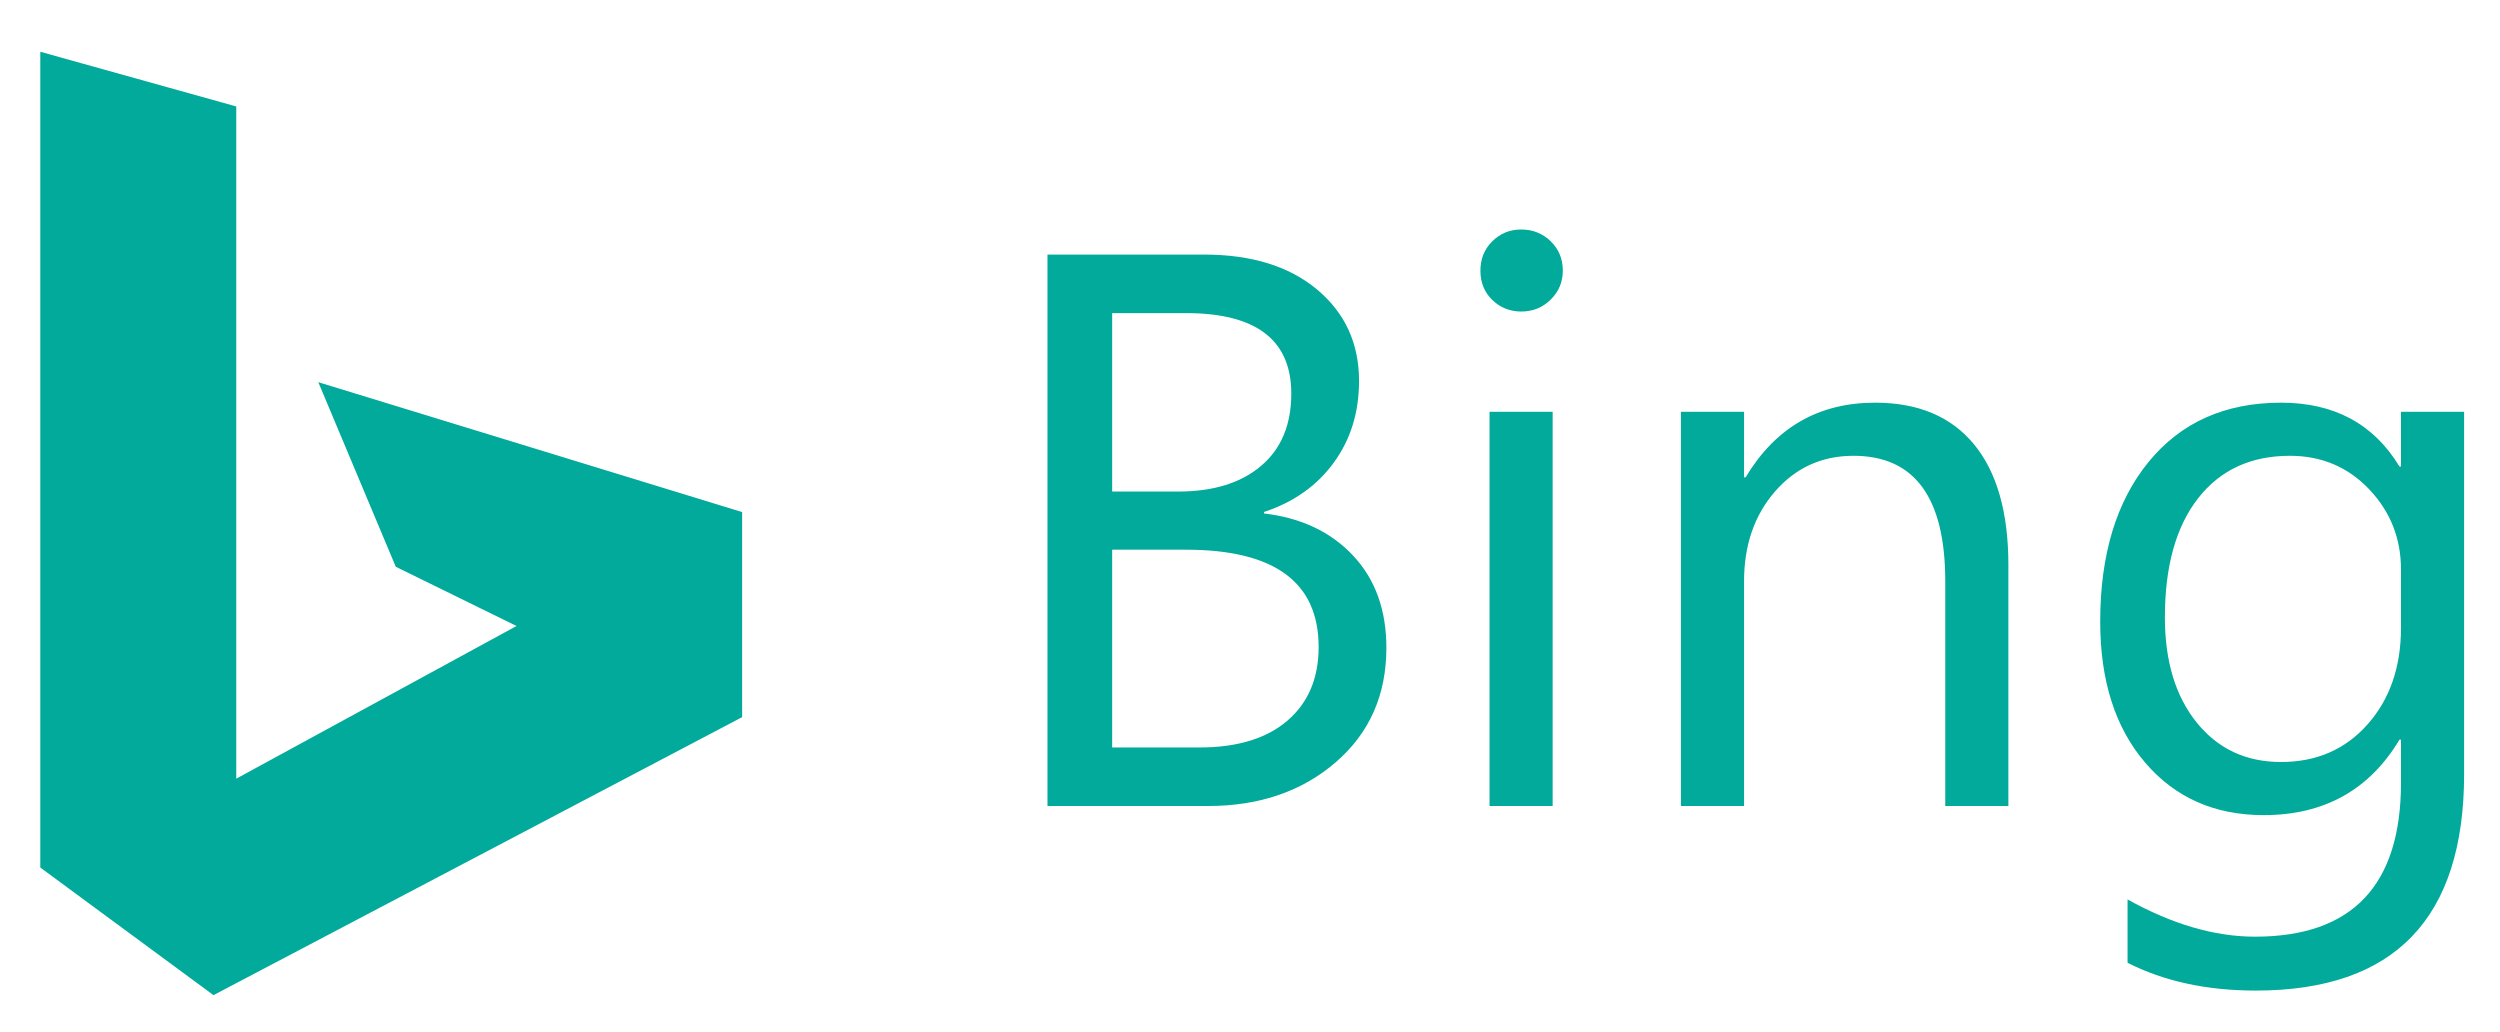
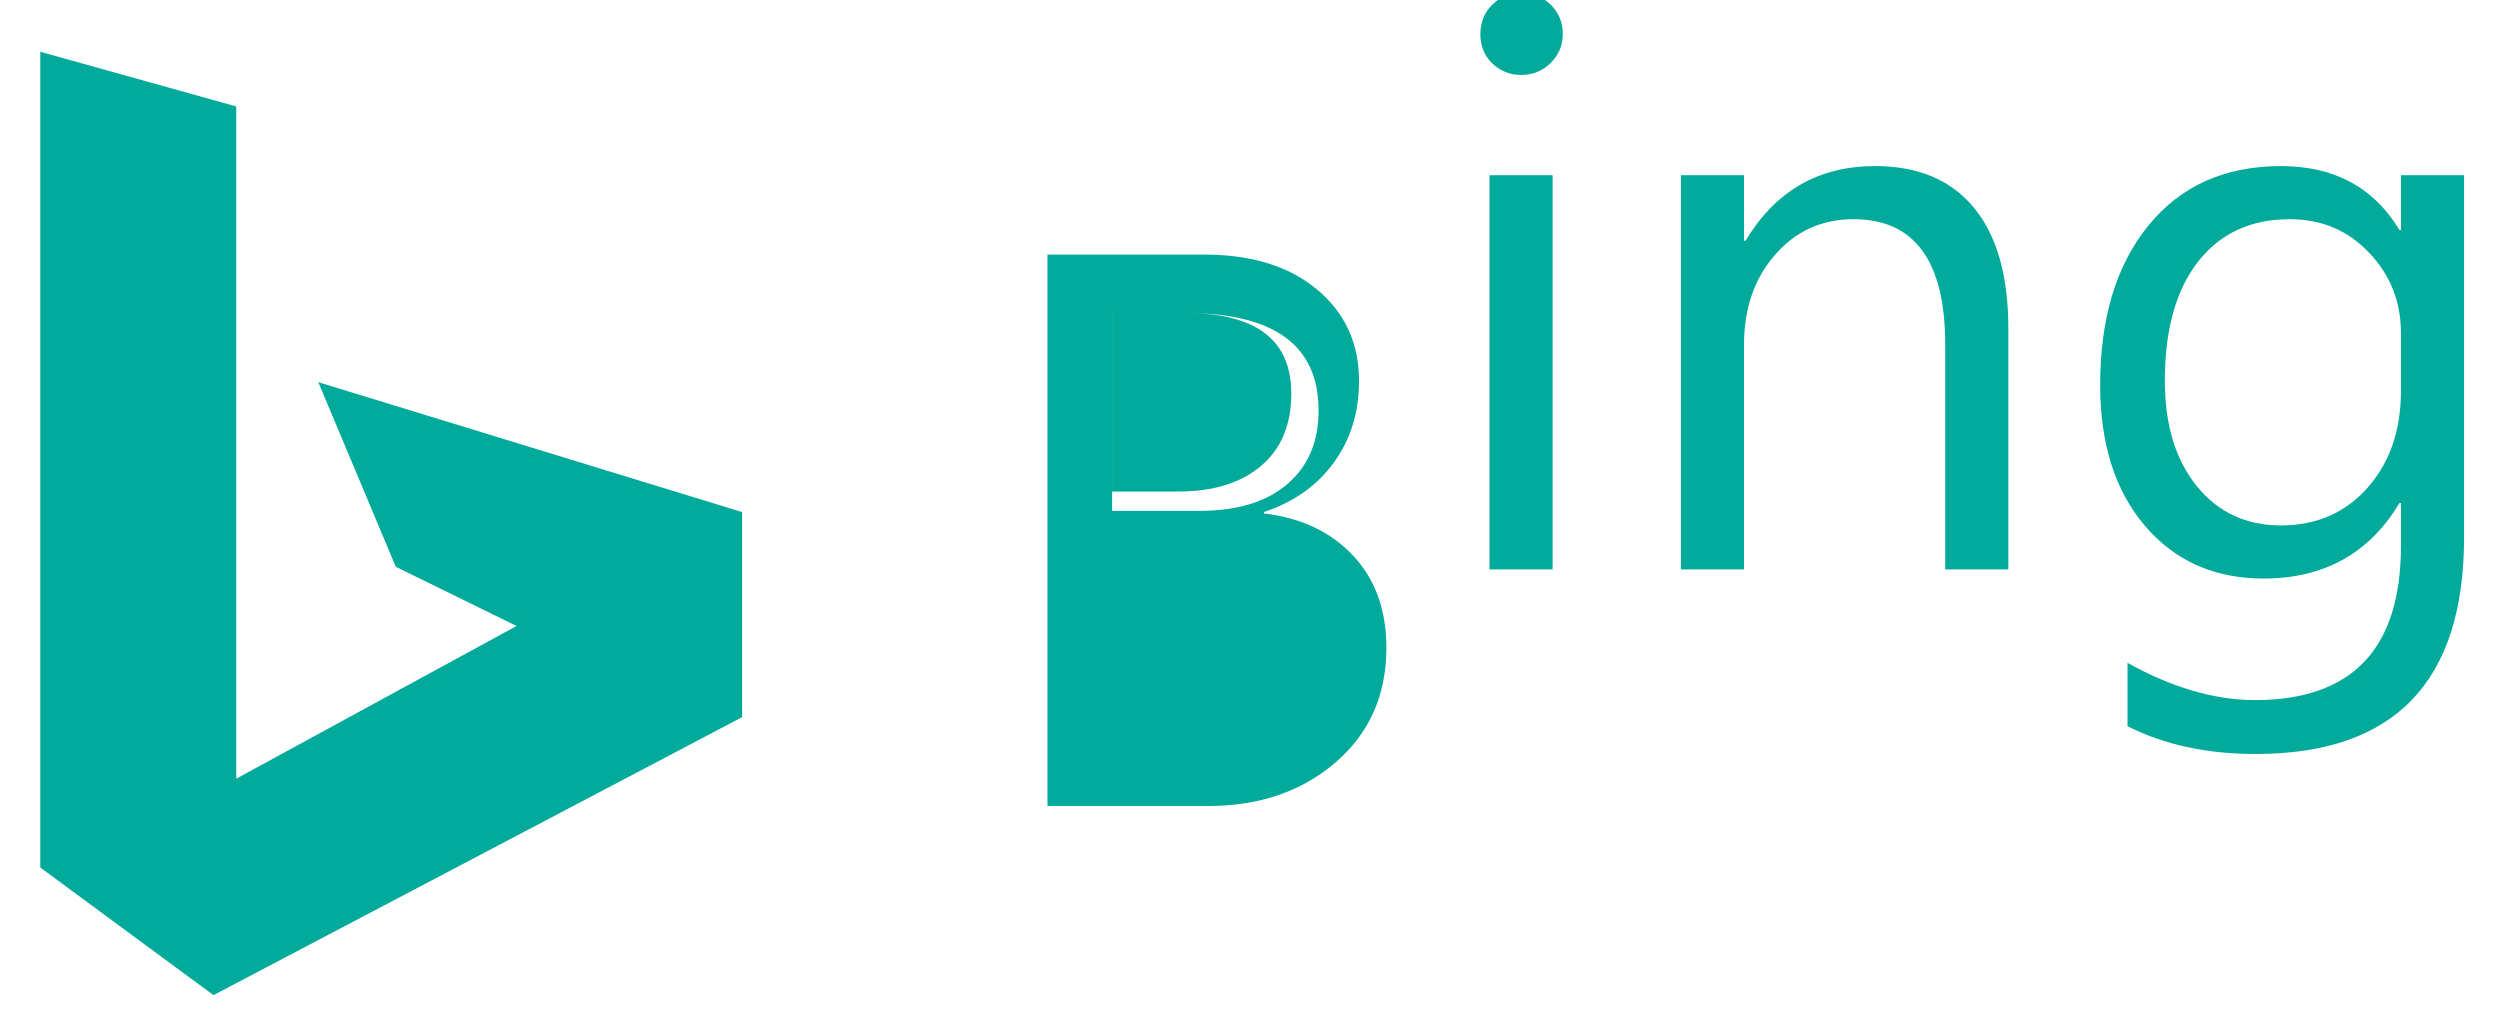
<svg xmlns="http://www.w3.org/2000/svg" xmlns:ns1="http://sodipodi.sourceforge.net/DTD/sodipodi-0.dtd" xmlns:ns2="http://www.inkscape.org/namespaces/inkscape" version="1.1" id="svg2" viewBox="0 0 485.706 200.515" height="35.37mm" width="85.678mm" ns1:docname="2.svg" ns2:version="0.92.2 (5c3e80d, 2017-08-06)">
  <ns1:namedview pagecolor="#ffffff" bordercolor="#666666" borderopacity="1" objecttolerance="10" gridtolerance="10" guidetolerance="10" ns2:pageopacity="0" ns2:pageshadow="2" ns2:window-width="1920" ns2:window-height="1017" id="namedview6" showgrid="false" units="mm" ns2:zoom="1.0146462" ns2:cx="400.02049" ns2:cy="189.67632" ns2:window-x="-8" ns2:window-y="-8" ns2:window-maximized="1" ns2:current-layer="svg2" />
  <defs id="defs7" />
-   <path style="fill:#01aa9a;fill-opacity:1;stroke:none;stroke-width:0.443" d="m 234.676,156.596 c 9.992,0 18.271,-2.833 24.832,-8.5 6.561,-5.667 9.841,-13.078 9.841,-22.229 0,-7.358 -2.16,-13.339 -6.481,-17.934 -4.321,-4.604 -10.081,-7.327 -17.283,-8.172 0,0 0,-0.297 0,-0.297 5.755,-1.895 10.266,-5.087 13.543,-9.58 3.276,-4.489 4.91,-9.78 4.91,-15.867 0,-7.287 -2.709,-13.202 -8.124,-17.744 -5.419,-4.542 -12.746,-6.813 -21.994,-6.813 0,0 -30.414,0 -30.414,0 0,0 0,107.136 0,107.136 0,0 31.171,0 31.171,0 z m -4.25,-95.763 c 13.631,0 20.449,5.215 20.449,15.645 0,6.043 -1.957,10.722 -5.875,14.043 -3.914,3.32 -9.293,4.981 -16.137,4.981 0,0 -12.79,0 -12.79,0 0,0 0,-34.669 0,-34.669 0,0 14.353,0 14.353,0 z m 0.009,45.967 c 17.168,0 25.753,6.304 25.753,18.908 0,6.061 -2.023,10.833 -6.065,14.308 -4.046,3.471 -9.74,5.206 -17.08,5.206 0,0 -16.969,0 -16.969,0 0,0 0,-38.423 0,-38.423 0,0 14.362,0 14.362,0 z m 70.834,-48.588 c 1.572,-1.549 2.36,-3.422 2.36,-5.618 0,-2.293 -0.788,-4.201 -2.36,-5.72 -1.567,-1.523 -3.475,-2.284 -5.72,-2.284 -2.196,0 -4.069,0.761 -5.614,2.284 -1.545,1.518 -2.315,3.427 -2.315,5.72 0,2.298 0.77,4.192 2.315,5.693 1.545,1.492 3.418,2.24 5.614,2.24 2.245,0 4.153,-0.77 5.72,-2.315 z m 0.385,21.795 c 0,0 -12.263,0 -12.263,0 0,0 0,76.589 0,76.589 0,0 12.263,0 12.263,0 0,0 0,-76.589 0,-76.589 z m 88.542,29.781 c 0,-10.213 -2.218,-18.027 -6.658,-23.437 -4.445,-5.41 -10.855,-8.115 -19.24,-8.115 -10.979,0 -19.364,4.834 -25.155,14.508 0,0 -0.301,0 -0.301,0 0,0 0,-12.737 0,-12.737 0,0 -12.263,0 -12.263,0 0,0 0,76.589 0,76.589 0,0 12.263,0 12.263,0 0,0 0,-43.66 0,-43.66 0,-7.03 2.01,-12.848 6.025,-17.461 4.02,-4.613 9.102,-6.92 15.238,-6.92 11.887,0 17.828,8.128 17.828,24.38 0,0 0,43.66 0,43.66 0,0 12.263,0 12.263,0 0,0 0,-46.808 0,-46.808 z m 88.542,-29.781 c 0,0 -12.263,0 -12.263,0 0,0 0,10.638 0,10.638 0,0 -0.297,0 -0.297,0 -4.994,-8.274 -12.662,-12.409 -22.999,-12.409 -10.891,0 -19.47,3.838 -25.744,11.511 -6.264,7.677 -9.399,18.018 -9.399,31.025 0,11.457 2.909,20.591 8.73,27.391 5.817,6.804 13.498,10.205 23.034,10.205 11.736,0 20.529,-4.888 26.377,-14.658 0,0 0.297,0 0.297,0 0,0 0,8.341 0,8.341 0,19.953 -9.456,29.932 -28.36,29.932 -7.854,0 -16.11,-2.413 -24.765,-7.234 0,0 0,12.307 0,12.307 7.097,3.599 15.393,5.401 24.894,5.401 26.997,0 40.495,-14.038 40.495,-42.111 0,0 0,-70.338 0,-70.338 z m -18.744,60.714 c -4.321,4.883 -9.93,7.327 -16.832,7.327 -6.791,0 -12.25,-2.554 -16.372,-7.659 -4.122,-5.109 -6.185,-11.922 -6.185,-20.44 0,-9.917 2.147,-17.624 6.446,-23.132 4.299,-5.507 10.244,-8.261 17.841,-8.261 6.14,0 11.276,2.169 15.398,6.503 4.122,4.334 6.185,9.54 6.185,15.619 0,0 0,11.285 0,11.285 0,7.619 -2.16,13.875 -6.481,18.758 z M 7.826,10.059 c 0,0 0,158.491 0,158.491 0,0 33.646,24.792 33.646,24.792 0,0 102.709,-54.011 102.709,-54.011 0,0 0,-39.844 0,-39.844 0,0 -82.344,-25.235 -82.344,-25.235 0,0 15.052,35.86 15.052,35.86 0,0 23.464,11.511 23.464,11.511 0,0 -54.454,29.662 -54.454,29.662 0,0 0,-130.6 0,-130.6 0,0 -38.073,-10.625 -38.073,-10.625 z" id="Bing" ns2:connector-curvature="0" />
+   <path style="fill:#01aa9a;fill-opacity:1;stroke:none;stroke-width:0.443" d="m 234.676,156.596 c 9.992,0 18.271,-2.833 24.832,-8.5 6.561,-5.667 9.841,-13.078 9.841,-22.229 0,-7.358 -2.16,-13.339 -6.481,-17.934 -4.321,-4.604 -10.081,-7.327 -17.283,-8.172 0,0 0,-0.297 0,-0.297 5.755,-1.895 10.266,-5.087 13.543,-9.58 3.276,-4.489 4.91,-9.78 4.91,-15.867 0,-7.287 -2.709,-13.202 -8.124,-17.744 -5.419,-4.542 -12.746,-6.813 -21.994,-6.813 0,0 -30.414,0 -30.414,0 0,0 0,107.136 0,107.136 0,0 31.171,0 31.171,0 z m -4.25,-95.763 c 13.631,0 20.449,5.215 20.449,15.645 0,6.043 -1.957,10.722 -5.875,14.043 -3.914,3.32 -9.293,4.981 -16.137,4.981 0,0 -12.79,0 -12.79,0 0,0 0,-34.669 0,-34.669 0,0 14.353,0 14.353,0 z c 17.168,0 25.753,6.304 25.753,18.908 0,6.061 -2.023,10.833 -6.065,14.308 -4.046,3.471 -9.74,5.206 -17.08,5.206 0,0 -16.969,0 -16.969,0 0,0 0,-38.423 0,-38.423 0,0 14.362,0 14.362,0 z m 70.834,-48.588 c 1.572,-1.549 2.36,-3.422 2.36,-5.618 0,-2.293 -0.788,-4.201 -2.36,-5.72 -1.567,-1.523 -3.475,-2.284 -5.72,-2.284 -2.196,0 -4.069,0.761 -5.614,2.284 -1.545,1.518 -2.315,3.427 -2.315,5.72 0,2.298 0.77,4.192 2.315,5.693 1.545,1.492 3.418,2.24 5.614,2.24 2.245,0 4.153,-0.77 5.72,-2.315 z m 0.385,21.795 c 0,0 -12.263,0 -12.263,0 0,0 0,76.589 0,76.589 0,0 12.263,0 12.263,0 0,0 0,-76.589 0,-76.589 z m 88.542,29.781 c 0,-10.213 -2.218,-18.027 -6.658,-23.437 -4.445,-5.41 -10.855,-8.115 -19.24,-8.115 -10.979,0 -19.364,4.834 -25.155,14.508 0,0 -0.301,0 -0.301,0 0,0 0,-12.737 0,-12.737 0,0 -12.263,0 -12.263,0 0,0 0,76.589 0,76.589 0,0 12.263,0 12.263,0 0,0 0,-43.66 0,-43.66 0,-7.03 2.01,-12.848 6.025,-17.461 4.02,-4.613 9.102,-6.92 15.238,-6.92 11.887,0 17.828,8.128 17.828,24.38 0,0 0,43.66 0,43.66 0,0 12.263,0 12.263,0 0,0 0,-46.808 0,-46.808 z m 88.542,-29.781 c 0,0 -12.263,0 -12.263,0 0,0 0,10.638 0,10.638 0,0 -0.297,0 -0.297,0 -4.994,-8.274 -12.662,-12.409 -22.999,-12.409 -10.891,0 -19.47,3.838 -25.744,11.511 -6.264,7.677 -9.399,18.018 -9.399,31.025 0,11.457 2.909,20.591 8.73,27.391 5.817,6.804 13.498,10.205 23.034,10.205 11.736,0 20.529,-4.888 26.377,-14.658 0,0 0.297,0 0.297,0 0,0 0,8.341 0,8.341 0,19.953 -9.456,29.932 -28.36,29.932 -7.854,0 -16.11,-2.413 -24.765,-7.234 0,0 0,12.307 0,12.307 7.097,3.599 15.393,5.401 24.894,5.401 26.997,0 40.495,-14.038 40.495,-42.111 0,0 0,-70.338 0,-70.338 z m -18.744,60.714 c -4.321,4.883 -9.93,7.327 -16.832,7.327 -6.791,0 -12.25,-2.554 -16.372,-7.659 -4.122,-5.109 -6.185,-11.922 -6.185,-20.44 0,-9.917 2.147,-17.624 6.446,-23.132 4.299,-5.507 10.244,-8.261 17.841,-8.261 6.14,0 11.276,2.169 15.398,6.503 4.122,4.334 6.185,9.54 6.185,15.619 0,0 0,11.285 0,11.285 0,7.619 -2.16,13.875 -6.481,18.758 z M 7.826,10.059 c 0,0 0,158.491 0,158.491 0,0 33.646,24.792 33.646,24.792 0,0 102.709,-54.011 102.709,-54.011 0,0 0,-39.844 0,-39.844 0,0 -82.344,-25.235 -82.344,-25.235 0,0 15.052,35.86 15.052,35.86 0,0 23.464,11.511 23.464,11.511 0,0 -54.454,29.662 -54.454,29.662 0,0 0,-130.6 0,-130.6 0,0 -38.073,-10.625 -38.073,-10.625 z" id="Bing" ns2:connector-curvature="0" />
</svg>